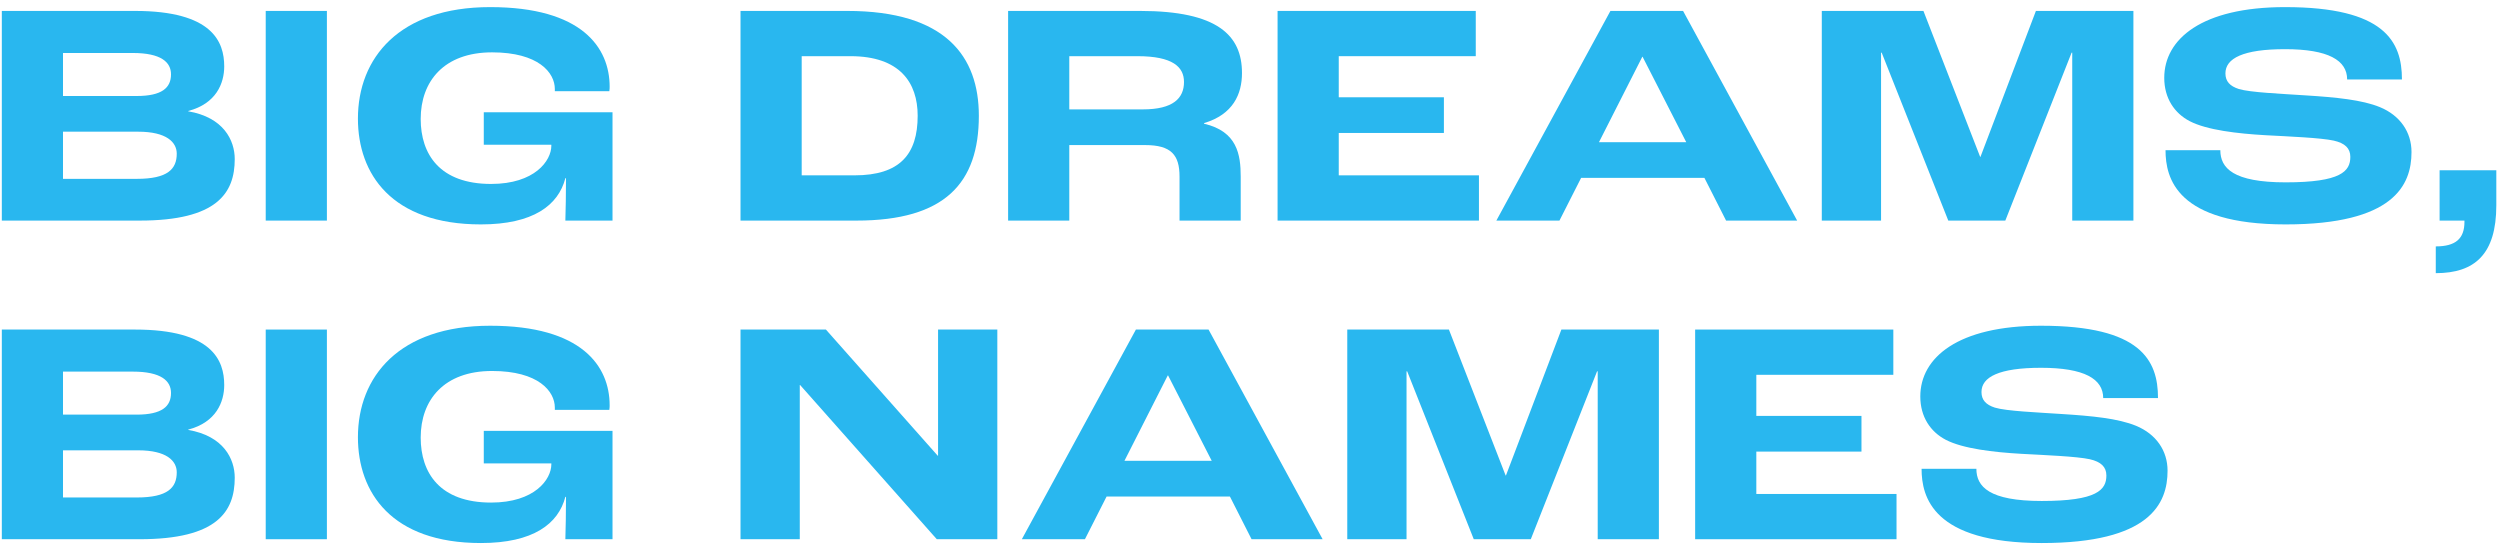
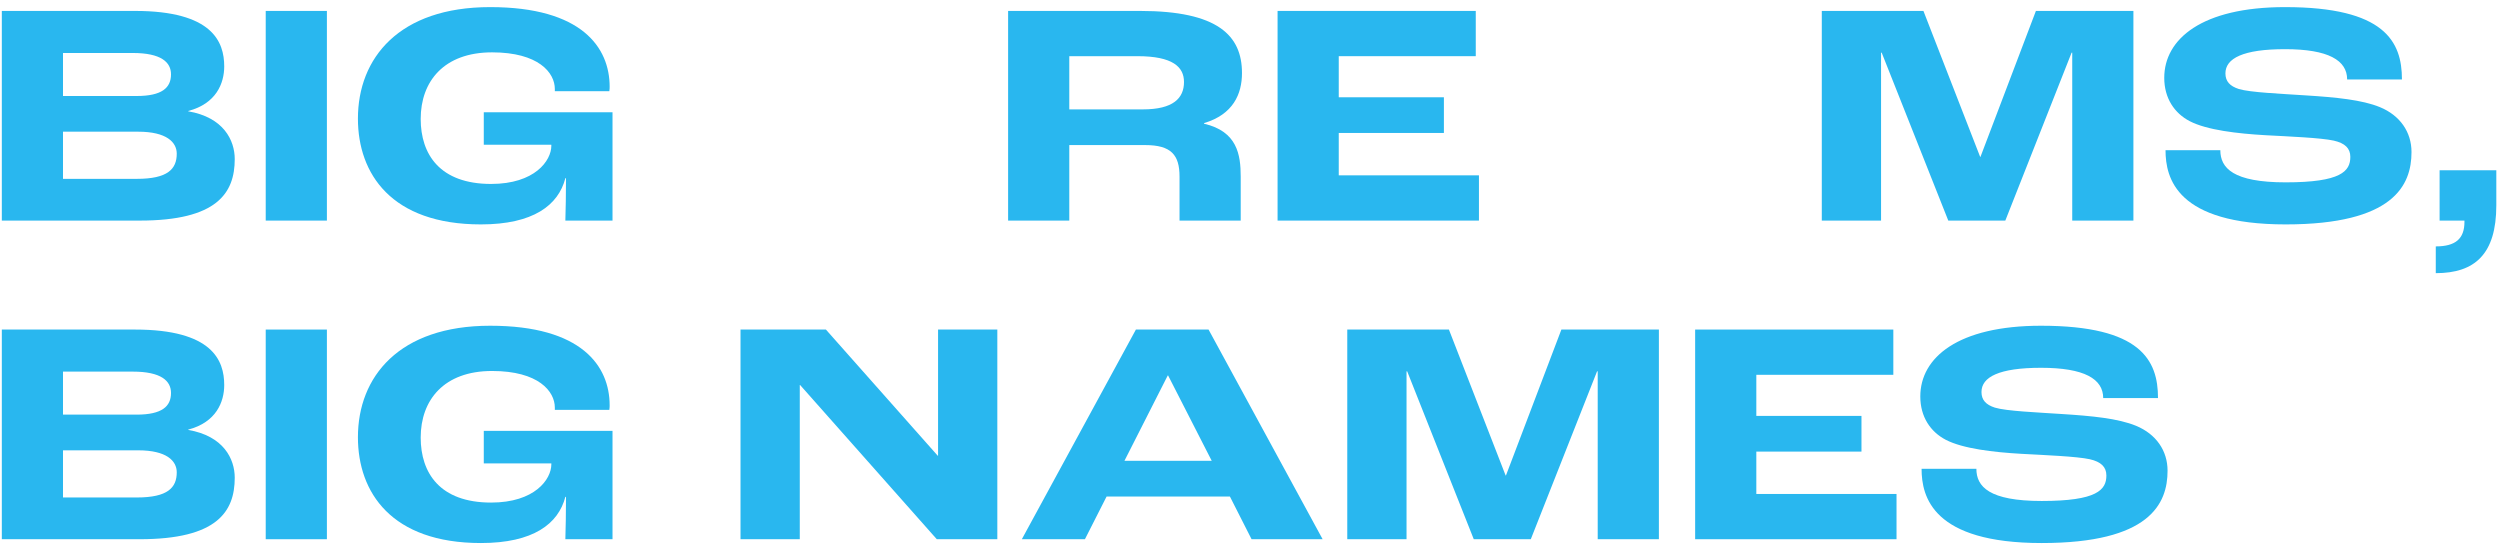
<svg xmlns="http://www.w3.org/2000/svg" width="306" height="67" viewBox="0 0 306 67" fill="none">
  <path d="M249.904 66.468C236.566 66.468 235.201 60.813 235.201 57.381H241.909C241.909 59.565 243.469 61.32 249.904 61.32C256.69 61.32 257.821 59.955 257.821 58.2C257.821 57.147 257.158 56.523 255.793 56.211C254.194 55.86 250.255 55.704 247.408 55.548C244.015 55.353 240.271 54.924 238.165 53.832C236.293 52.857 235.045 51.024 235.045 48.528C235.045 43.77 239.647 39.87 249.826 39.87C262.033 39.87 264.139 44.082 264.139 48.723H257.431C257.431 46.383 255.13 45.018 249.826 45.018C244.678 45.018 242.533 46.149 242.533 47.982C242.533 48.957 243.079 49.542 244.171 49.893C245.575 50.322 249.436 50.478 252.322 50.673C256.066 50.907 259.264 51.219 261.448 52.116C263.905 53.13 265.309 55.158 265.309 57.615C265.309 61.671 263.125 66.468 249.904 66.468Z" fill="#29B7EF" />
  <path d="M207.486 66V40.338H231.744V45.876H214.974V50.907H227.844V55.275H214.974V60.462H232.134V66H207.486Z" fill="#29B7EF" />
  <path d="M164.906 66V40.338H177.347L184.289 58.2H184.328L191.114 40.338H203.048V66H195.56V45.447H195.482L187.37 66H180.389L172.238 45.447H172.16V66H164.906Z" fill="#29B7EF" />
  <path d="M153.192 66L150.54 60.774H135.447L132.795 66H125.073L139.035 40.338H147.927L161.889 66H153.192ZM137.631 56.406H148.317L142.974 45.954H142.935L137.631 56.406Z" fill="#29B7EF" />
  <path d="M90.639 66V40.338H101.091L114.78 55.782H114.819V40.338H122.073V66H114.663L97.932 47.124H97.893V66H90.639Z" fill="#29B7EF" />
  <path d="M58.864 66.468C47.906 66.468 43.81 60.267 43.81 53.52C43.81 46.11 48.842 39.87 59.995 39.87C71.228 39.87 74.621 44.823 74.621 49.62C74.621 49.737 74.621 49.893 74.582 50.166H67.912V49.893C67.912 47.904 65.924 45.408 60.23 45.408C54.34 45.408 51.493 48.957 51.493 53.559C51.493 57.888 53.834 61.515 60.112 61.515C65.456 61.515 67.484 58.668 67.484 56.835V56.718H59.215V52.74H74.972V66H69.2C69.239 64.869 69.278 62.685 69.278 60.813H69.2C68.342 64.128 65.26 66.468 58.864 66.468Z" fill="#29B7EF" />
  <path d="M32.524 66V40.338H40.012V66H32.524Z" fill="#29B7EF" />
  <path d="M0.223 66V40.338H16.525C26.002 40.338 27.445 44.121 27.445 47.124C27.445 49.191 26.47 51.687 23.038 52.584V52.623C27.367 53.364 28.732 56.172 28.732 58.473C28.732 62.646 26.548 66 17.11 66H0.223ZM7.711 50.751H16.72C19.84 50.751 20.932 49.737 20.932 48.099C20.932 46.617 19.723 45.486 16.252 45.486H7.711V50.751ZM7.711 60.891H16.759C20.542 60.891 21.634 59.682 21.634 57.81C21.634 56.406 20.386 55.119 16.915 55.119H7.711V60.891Z" fill="#29B7EF" />
  <path d="M298.139 33.435V30.159C300.557 30.159 301.649 29.223 301.649 27.156V27H298.607V20.838H305.549V25.128C305.549 31.134 302.897 33.435 298.139 33.435Z" fill="#29B7EF" />
  <path d="M279.763 27.468C266.425 27.468 265.06 21.813 265.06 18.381H271.768C271.768 20.565 273.328 22.32 279.763 22.32C286.549 22.32 287.68 20.955 287.68 19.2C287.68 18.147 287.017 17.523 285.652 17.211C284.053 16.86 280.114 16.704 277.267 16.548C273.874 16.353 270.13 15.924 268.024 14.832C266.152 13.857 264.904 12.024 264.904 9.528C264.904 4.77 269.506 0.87 279.685 0.87C291.892 0.87 293.998 5.082 293.998 9.723H287.29C287.29 7.383 284.989 6.018 279.685 6.018C274.537 6.018 272.392 7.149 272.392 8.982C272.392 9.957 272.938 10.542 274.03 10.893C275.434 11.322 279.295 11.478 282.181 11.673C285.925 11.907 289.123 12.219 291.307 13.116C293.764 14.13 295.168 16.158 295.168 18.615C295.168 22.671 292.984 27.468 279.763 27.468Z" fill="#29B7EF" />
  <path d="M222.987 27V1.338H235.428L242.37 19.2H242.409L249.195 1.338H261.129V27H253.641V6.447H253.563L245.451 27H238.47L230.319 6.447H230.241V27H222.987Z" fill="#29B7EF" />
-   <path d="M211.273 27L208.621 21.774H193.528L190.876 27H183.154L197.116 1.338H206.008L219.97 27H211.273ZM195.712 17.406H206.398L201.055 6.954H201.016L195.712 17.406Z" fill="#29B7EF" />
  <path d="M156.375 27V1.338H180.633V6.876H163.863V11.907H176.733V16.275H163.863V21.462H181.023V27H156.375Z" fill="#29B7EF" />
  <path d="M123.393 27V1.338H139.539C149.055 1.338 152.019 4.341 152.019 8.943C152.019 11.517 150.927 14.013 147.378 15.066V15.144C151.434 16.08 151.863 18.927 151.863 21.618V27H144.375V21.618C144.375 18.966 143.361 17.757 140.163 17.757H130.881V27H123.393ZM130.881 13.389H139.89C143.595 13.389 144.921 12.024 144.921 10.035C144.921 8.202 143.556 6.876 139.227 6.876H130.881V13.389Z" fill="#29B7EF" />
-   <path d="M90.639 27V1.338H103.704C115.755 1.338 119.811 6.915 119.811 14.169C119.811 22.398 115.677 27 104.835 27H90.639ZM98.127 21.462H104.601C110.139 21.462 112.323 18.888 112.323 14.169C112.323 10.113 110.139 6.876 104.094 6.876H98.127V21.462Z" fill="#29B7EF" />
  <path d="M58.864 27.468C47.906 27.468 43.81 21.267 43.81 14.52C43.81 7.11 48.842 0.87 59.995 0.87C71.228 0.87 74.621 5.823 74.621 10.62C74.621 10.737 74.621 10.893 74.582 11.166H67.912V10.893C67.912 8.904 65.924 6.408 60.23 6.408C54.34 6.408 51.493 9.957 51.493 14.559C51.493 18.888 53.834 22.515 60.112 22.515C65.456 22.515 67.484 19.668 67.484 17.835V17.718H59.215V13.74H74.972V27H69.2C69.239 25.869 69.278 23.685 69.278 21.813H69.2C68.342 25.128 65.26 27.468 58.864 27.468Z" fill="#29B7EF" />
  <path d="M32.524 27V1.338H40.012V27H32.524Z" fill="#29B7EF" />
  <path d="M0.223 27V1.338H16.525C26.002 1.338 27.445 5.121 27.445 8.124C27.445 10.191 26.47 12.687 23.038 13.584V13.623C27.367 14.364 28.732 17.172 28.732 19.473C28.732 23.646 26.548 27 17.11 27H0.223ZM7.711 11.751H16.72C19.84 11.751 20.932 10.737 20.932 9.099C20.932 7.617 19.723 6.486 16.252 6.486H7.711V11.751ZM7.711 21.891H16.759C20.542 21.891 21.634 20.682 21.634 18.81C21.634 17.406 20.386 16.119 16.915 16.119H7.711V21.891Z" fill="#29B7EF" />
</svg>